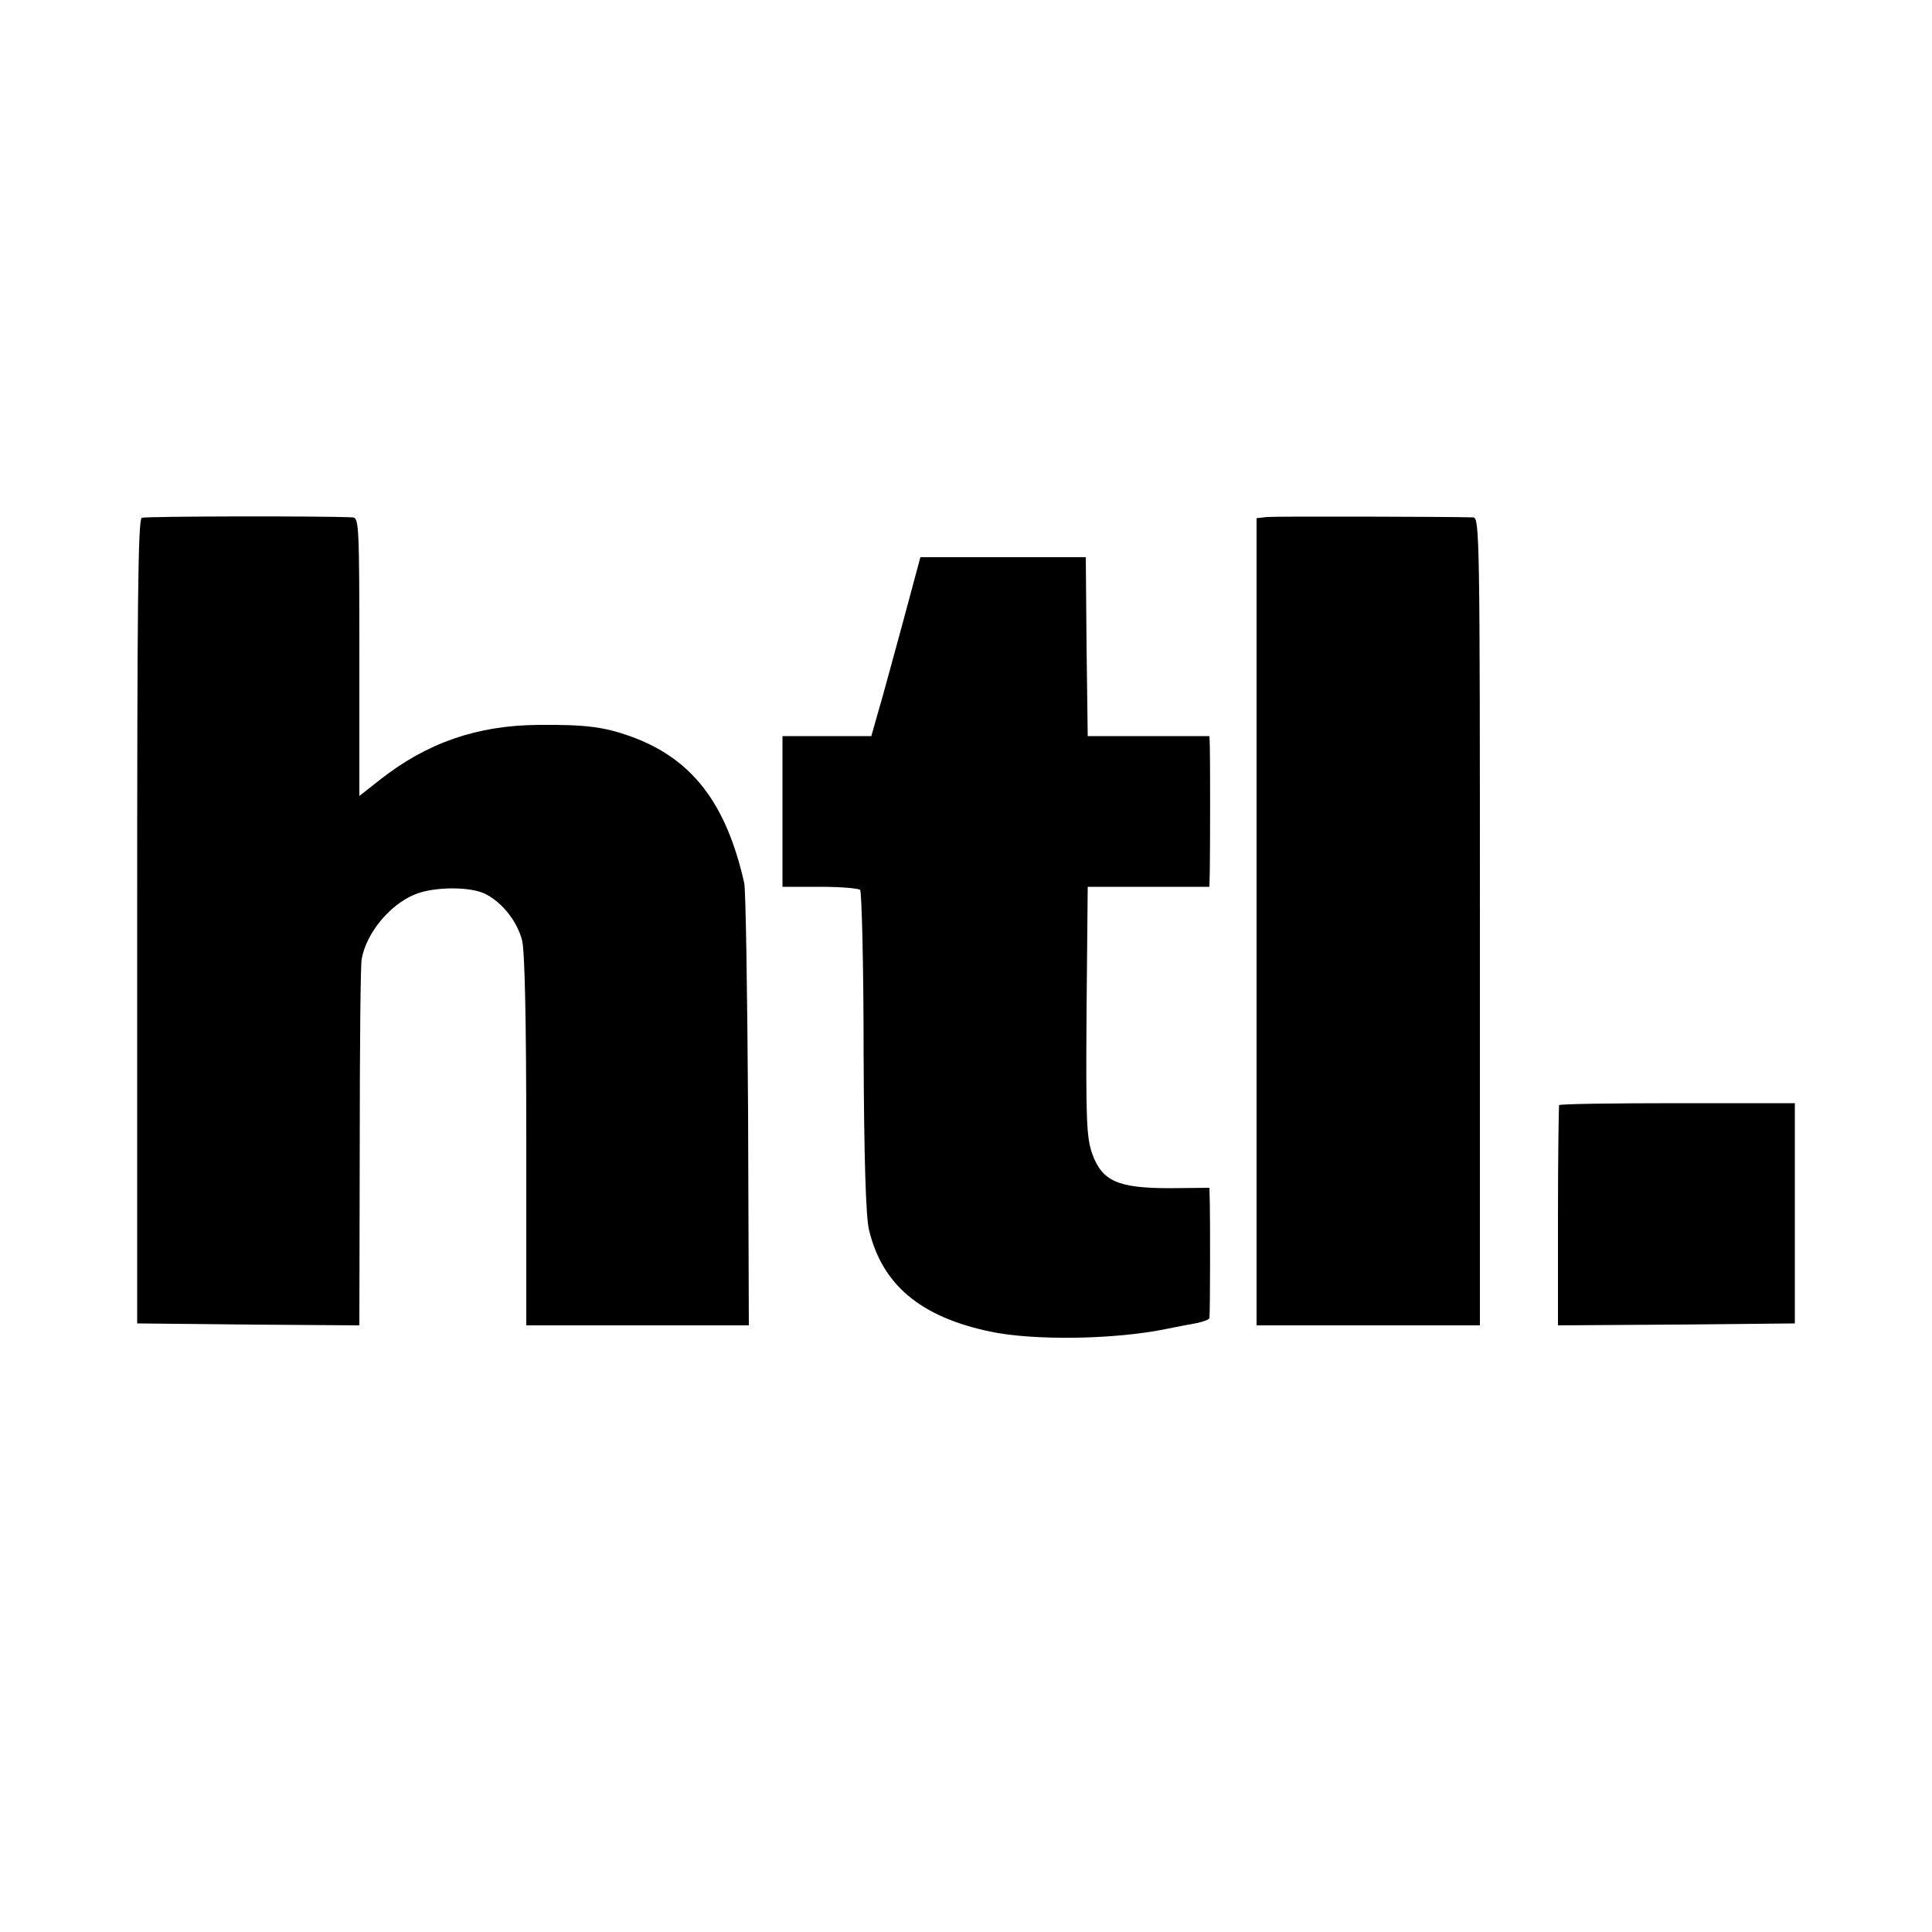
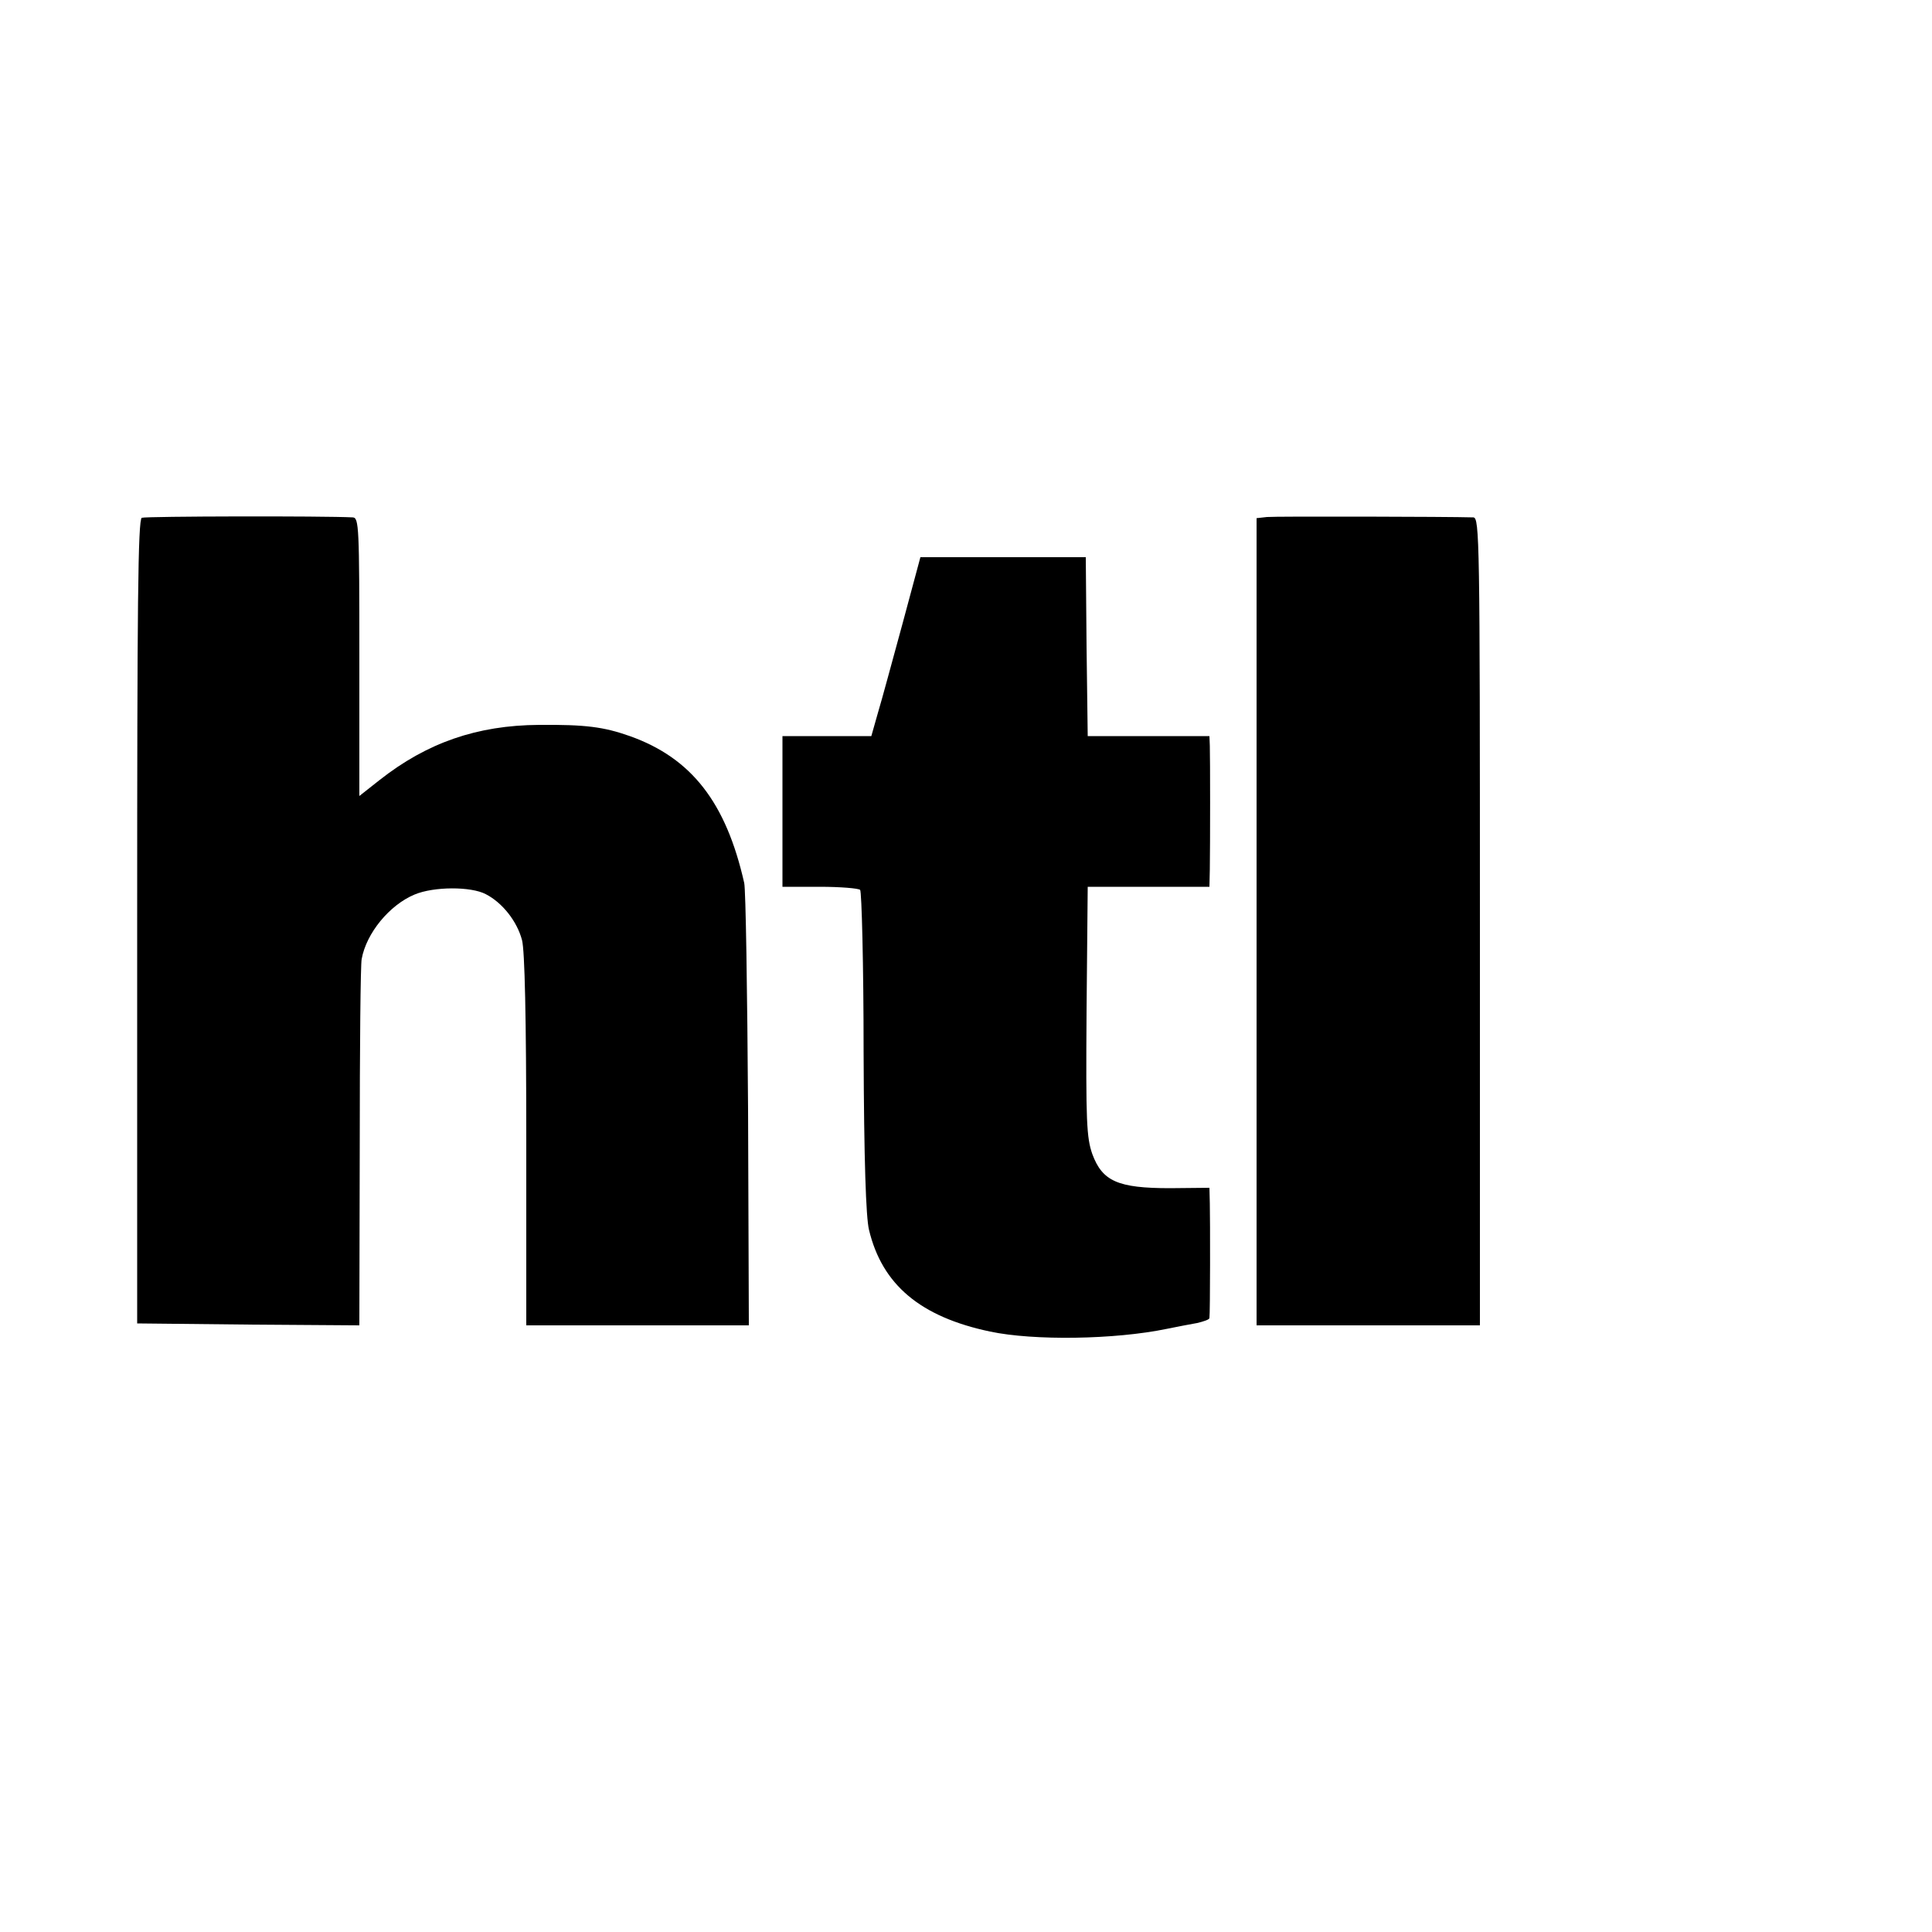
<svg xmlns="http://www.w3.org/2000/svg" version="1.0" width="500pt" height="500pt" viewBox="0 0 500 500" preserveAspectRatio="xMidYMid meet">
  <g transform="translate(0,500) scale(0.1,-0.1)" fill="#000000" stroke="none">
    <path d="M367 3660 c-10 -4 -12 -229 -12 -1045 l0 -1040 288 -3 287 -2 1 462 c0 255 2 473 5 486 12 67 72 140 137 167 50 21 146 21 184 1 43 -22 81 -70 94 -119 7 -27 11 -198 11 -519 l0 -478 288 0 288 0 -2 558 c-2 306 -6 571 -10 587 -47 208 -136 323 -296 380 -68 24 -115 30 -235 29 -160 -1 -290 -46 -413 -143 l-52 -41 0 360 c0 336 -1 360 -17 361 -75 4 -536 3 -546 -1z" />
    <path d="M3279 3662 l-27 -3 0 -1045 0 -1044 289 0 289 0 0 1045 c0 988 -1 1045 -17 1046 -64 2 -513 3 -534 1z" />
    <path d="M2336 3387 c-26 -95 -54 -199 -64 -232 l-17 -60 -115 0 -115 0 0 -195 0 -195 97 0 c53 0 100 -4 104 -8 4 -4 9 -193 9 -420 1 -279 6 -428 14 -460 34 -142 133 -225 313 -263 113 -24 323 -21 458 7 25 5 60 12 78 15 17 4 32 9 32 13 2 13 2 259 1 296 l-1 41 -102 -1 c-135 0 -175 18 -201 88 -15 43 -17 83 -15 370 l3 322 158 0 157 0 1 45 c1 64 1 290 0 320 l-1 25 -157 0 -158 0 -3 232 -2 231 -214 0 -214 0 -46 -171z" />
-     <path d="M4035 2140 c-1 -3 -3 -132 -3 -288 l0 -282 307 2 306 3 0 285 0 285 -303 0 c-167 0 -305 -2 -307 -5z" />
  </g>
</svg>